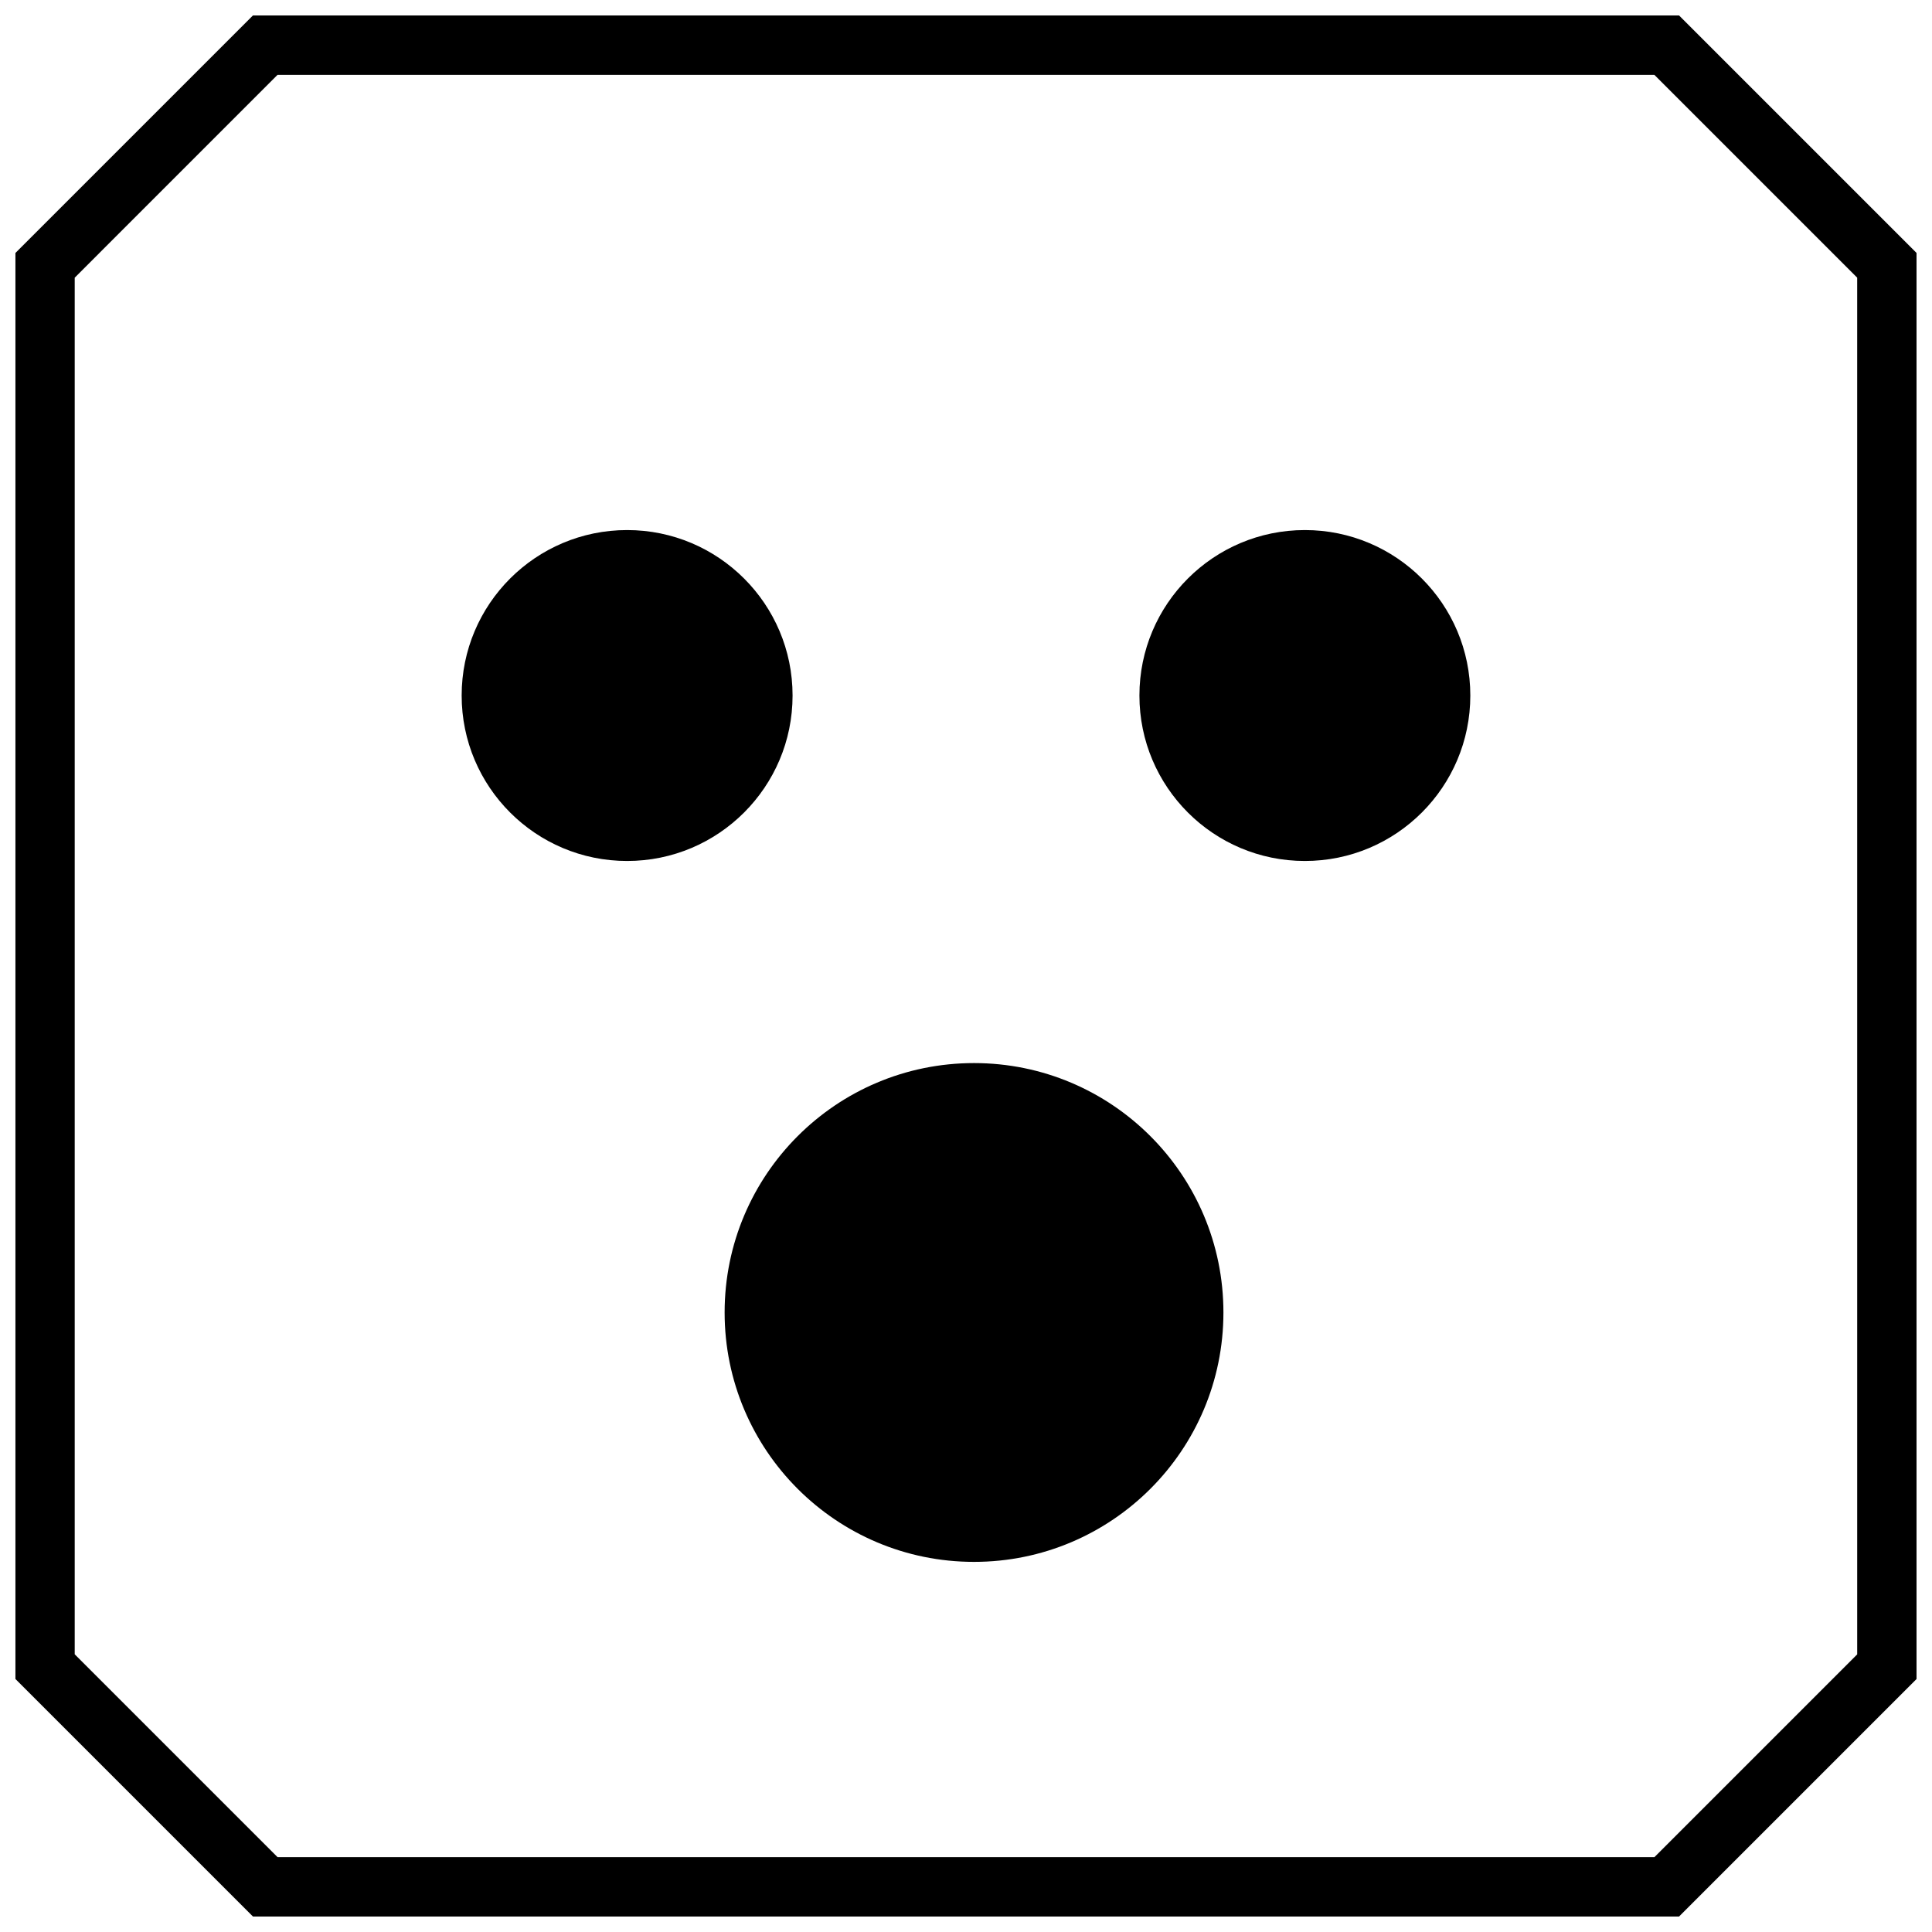
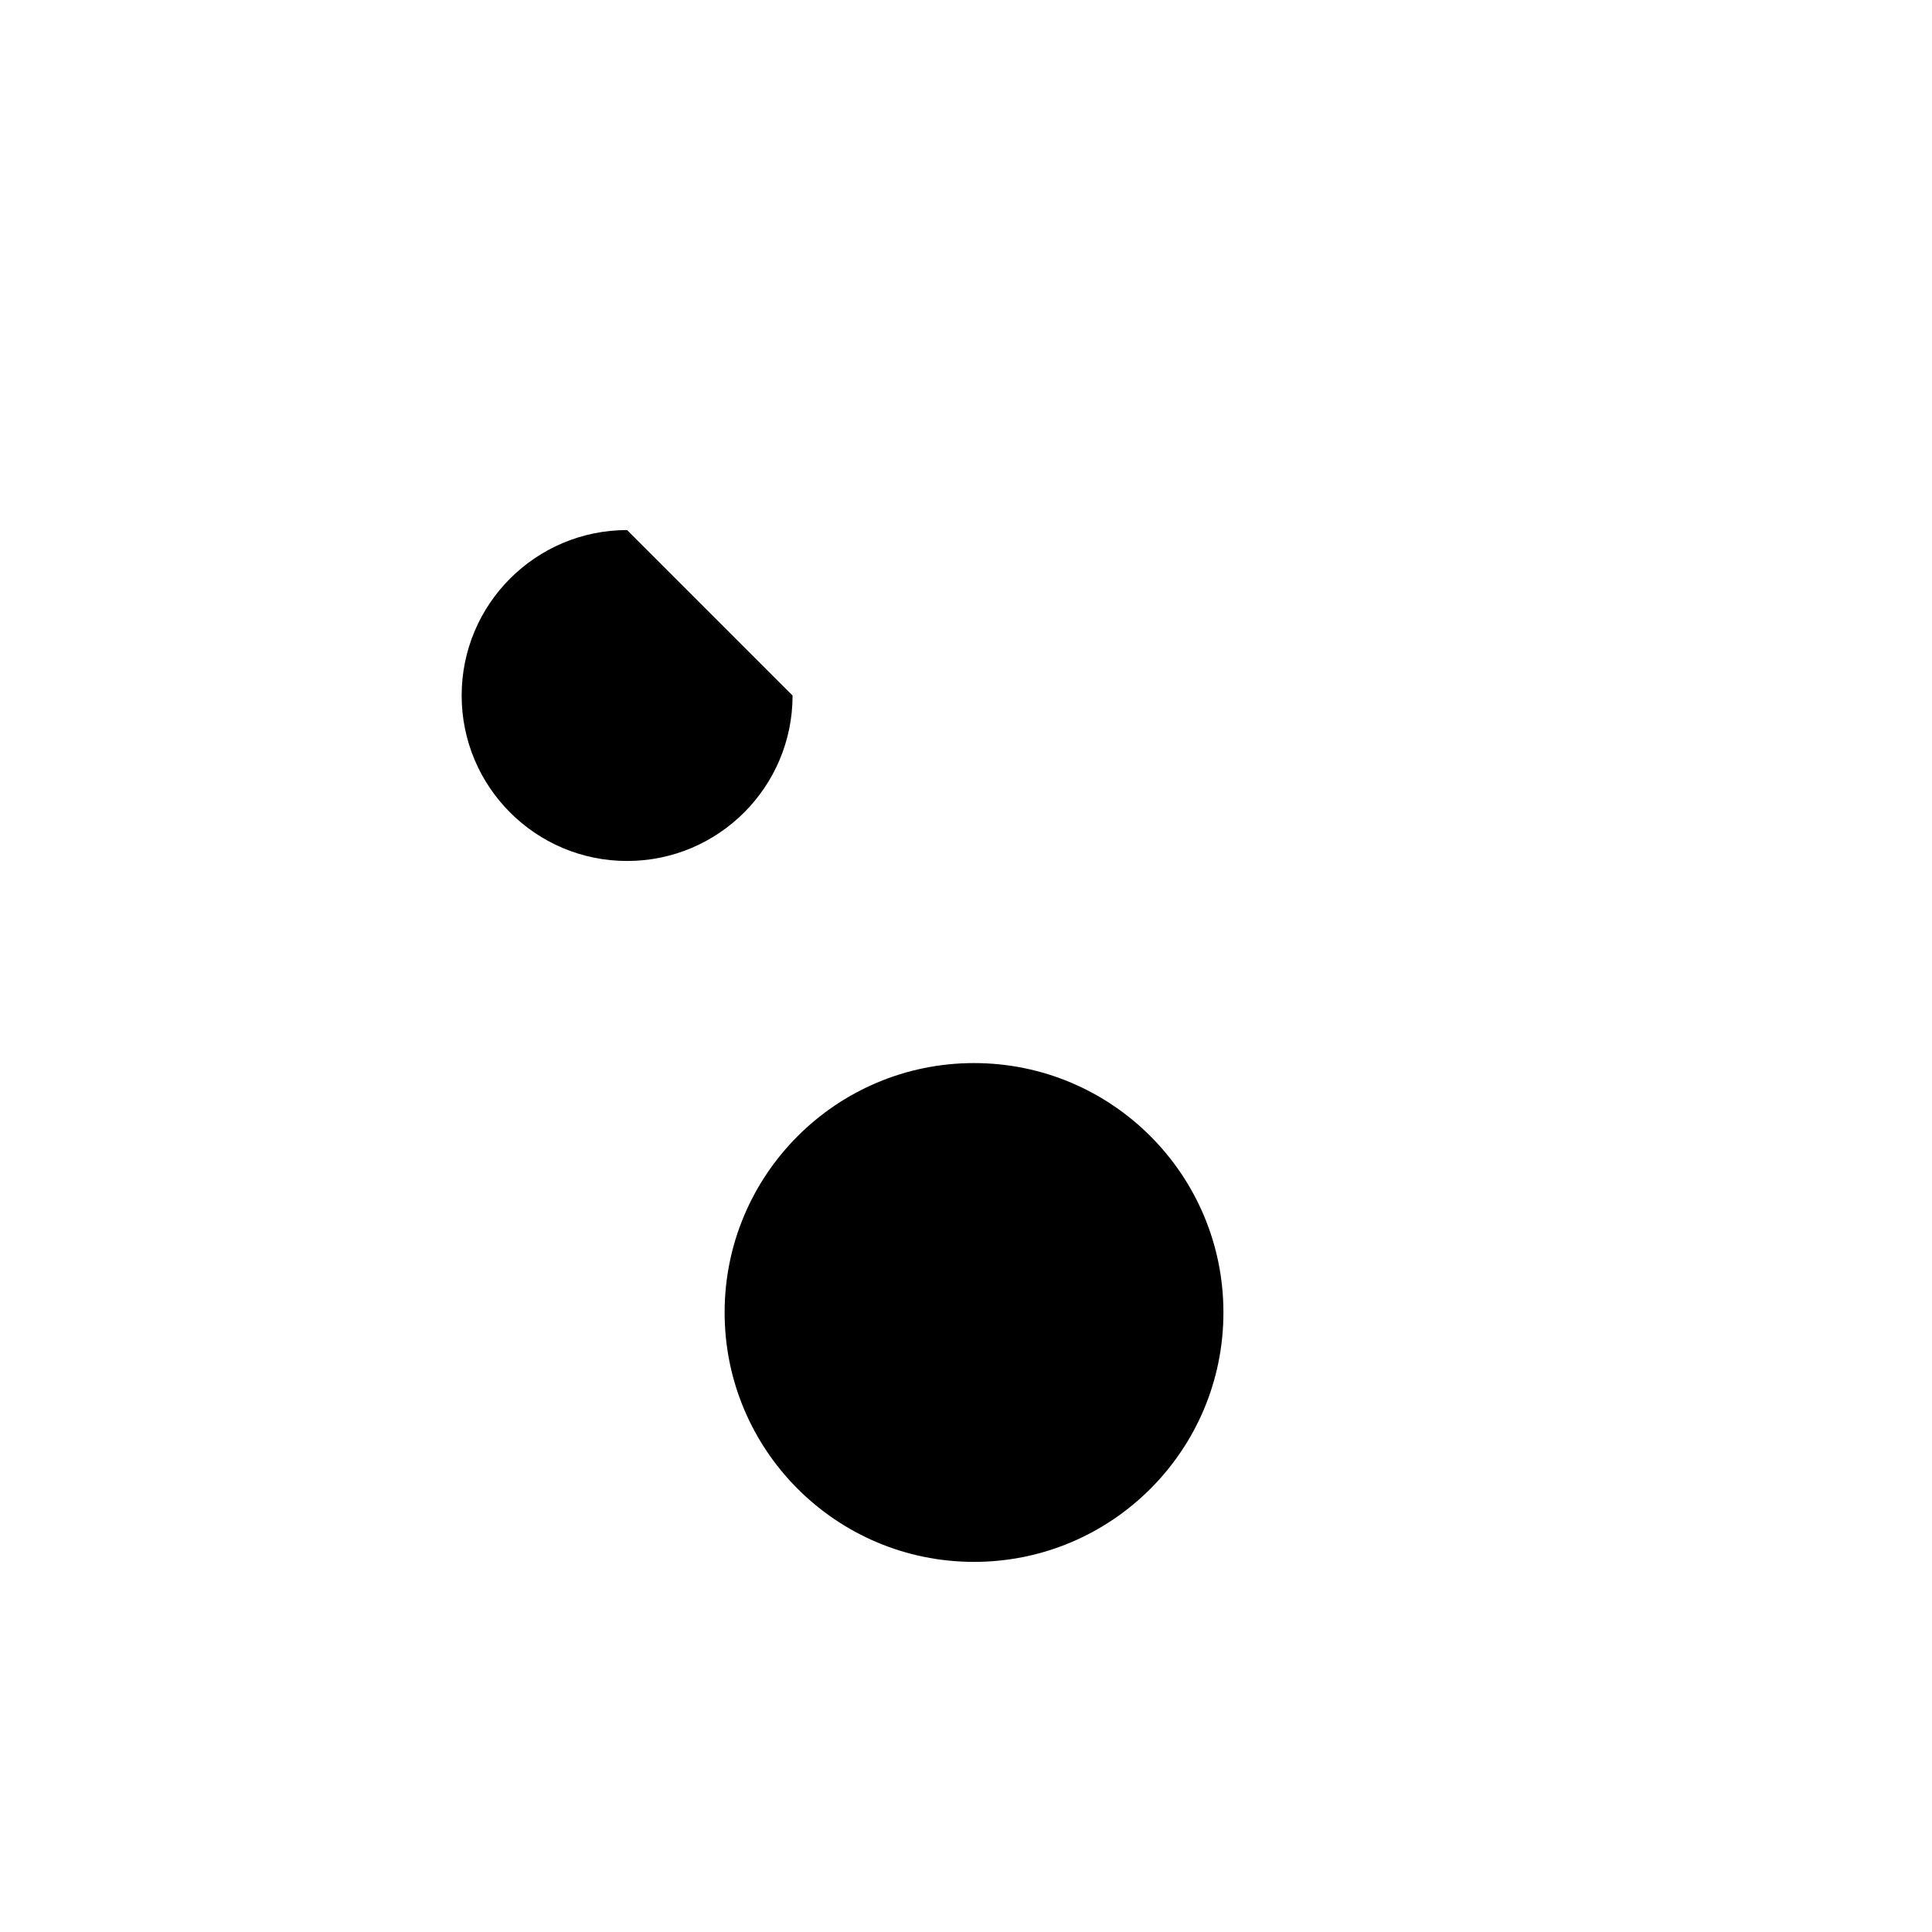
<svg xmlns="http://www.w3.org/2000/svg" width="800px" height="800px" version="1.1" viewBox="144 144 512 512">
  <defs>
    <clipPath id="a">
-       <path d="m148.09 148.09h503.81v503.81h-503.81z" />
-     </clipPath>
+       </clipPath>
  </defs>
  <g clip-path="url(#a)">
    <path d="m211.04 148.09-62.977 62.977v377.86l62.977 62.977h377.92l62.977-62.977-0.004-377.86-62.977-62.977zm425.15 434.32-53.75 53.75h-364.89l-53.75-53.75v-364.82l53.75-53.754h364.87l53.75 53.75 0.004 364.82z" />
  </g>
-   <path d="m354.04 328.32c0 24.215-19.633 43.848-43.848 43.848-24.219 0-43.848-19.633-43.848-43.848s19.629-43.848 43.848-43.848c24.215 0 43.848 19.633 43.848 43.848" />
-   <path d="m533.65 328.32c0 24.215-19.629 43.848-43.848 43.848-24.215 0-43.844-19.633-43.844-43.848s19.629-43.848 43.844-43.848c24.219 0 43.848 19.633 43.848 43.848" />
+   <path d="m354.04 328.32c0 24.215-19.633 43.848-43.848 43.848-24.219 0-43.848-19.633-43.848-43.848s19.629-43.848 43.848-43.848" />
  <path d="m468.22 491.82c0 36.504-29.594 66.094-66.094 66.094-36.504 0-66.094-29.59-66.094-66.094 0-36.5 29.59-66.094 66.094-66.094 36.5 0 66.094 29.594 66.094 66.094" />
</svg>